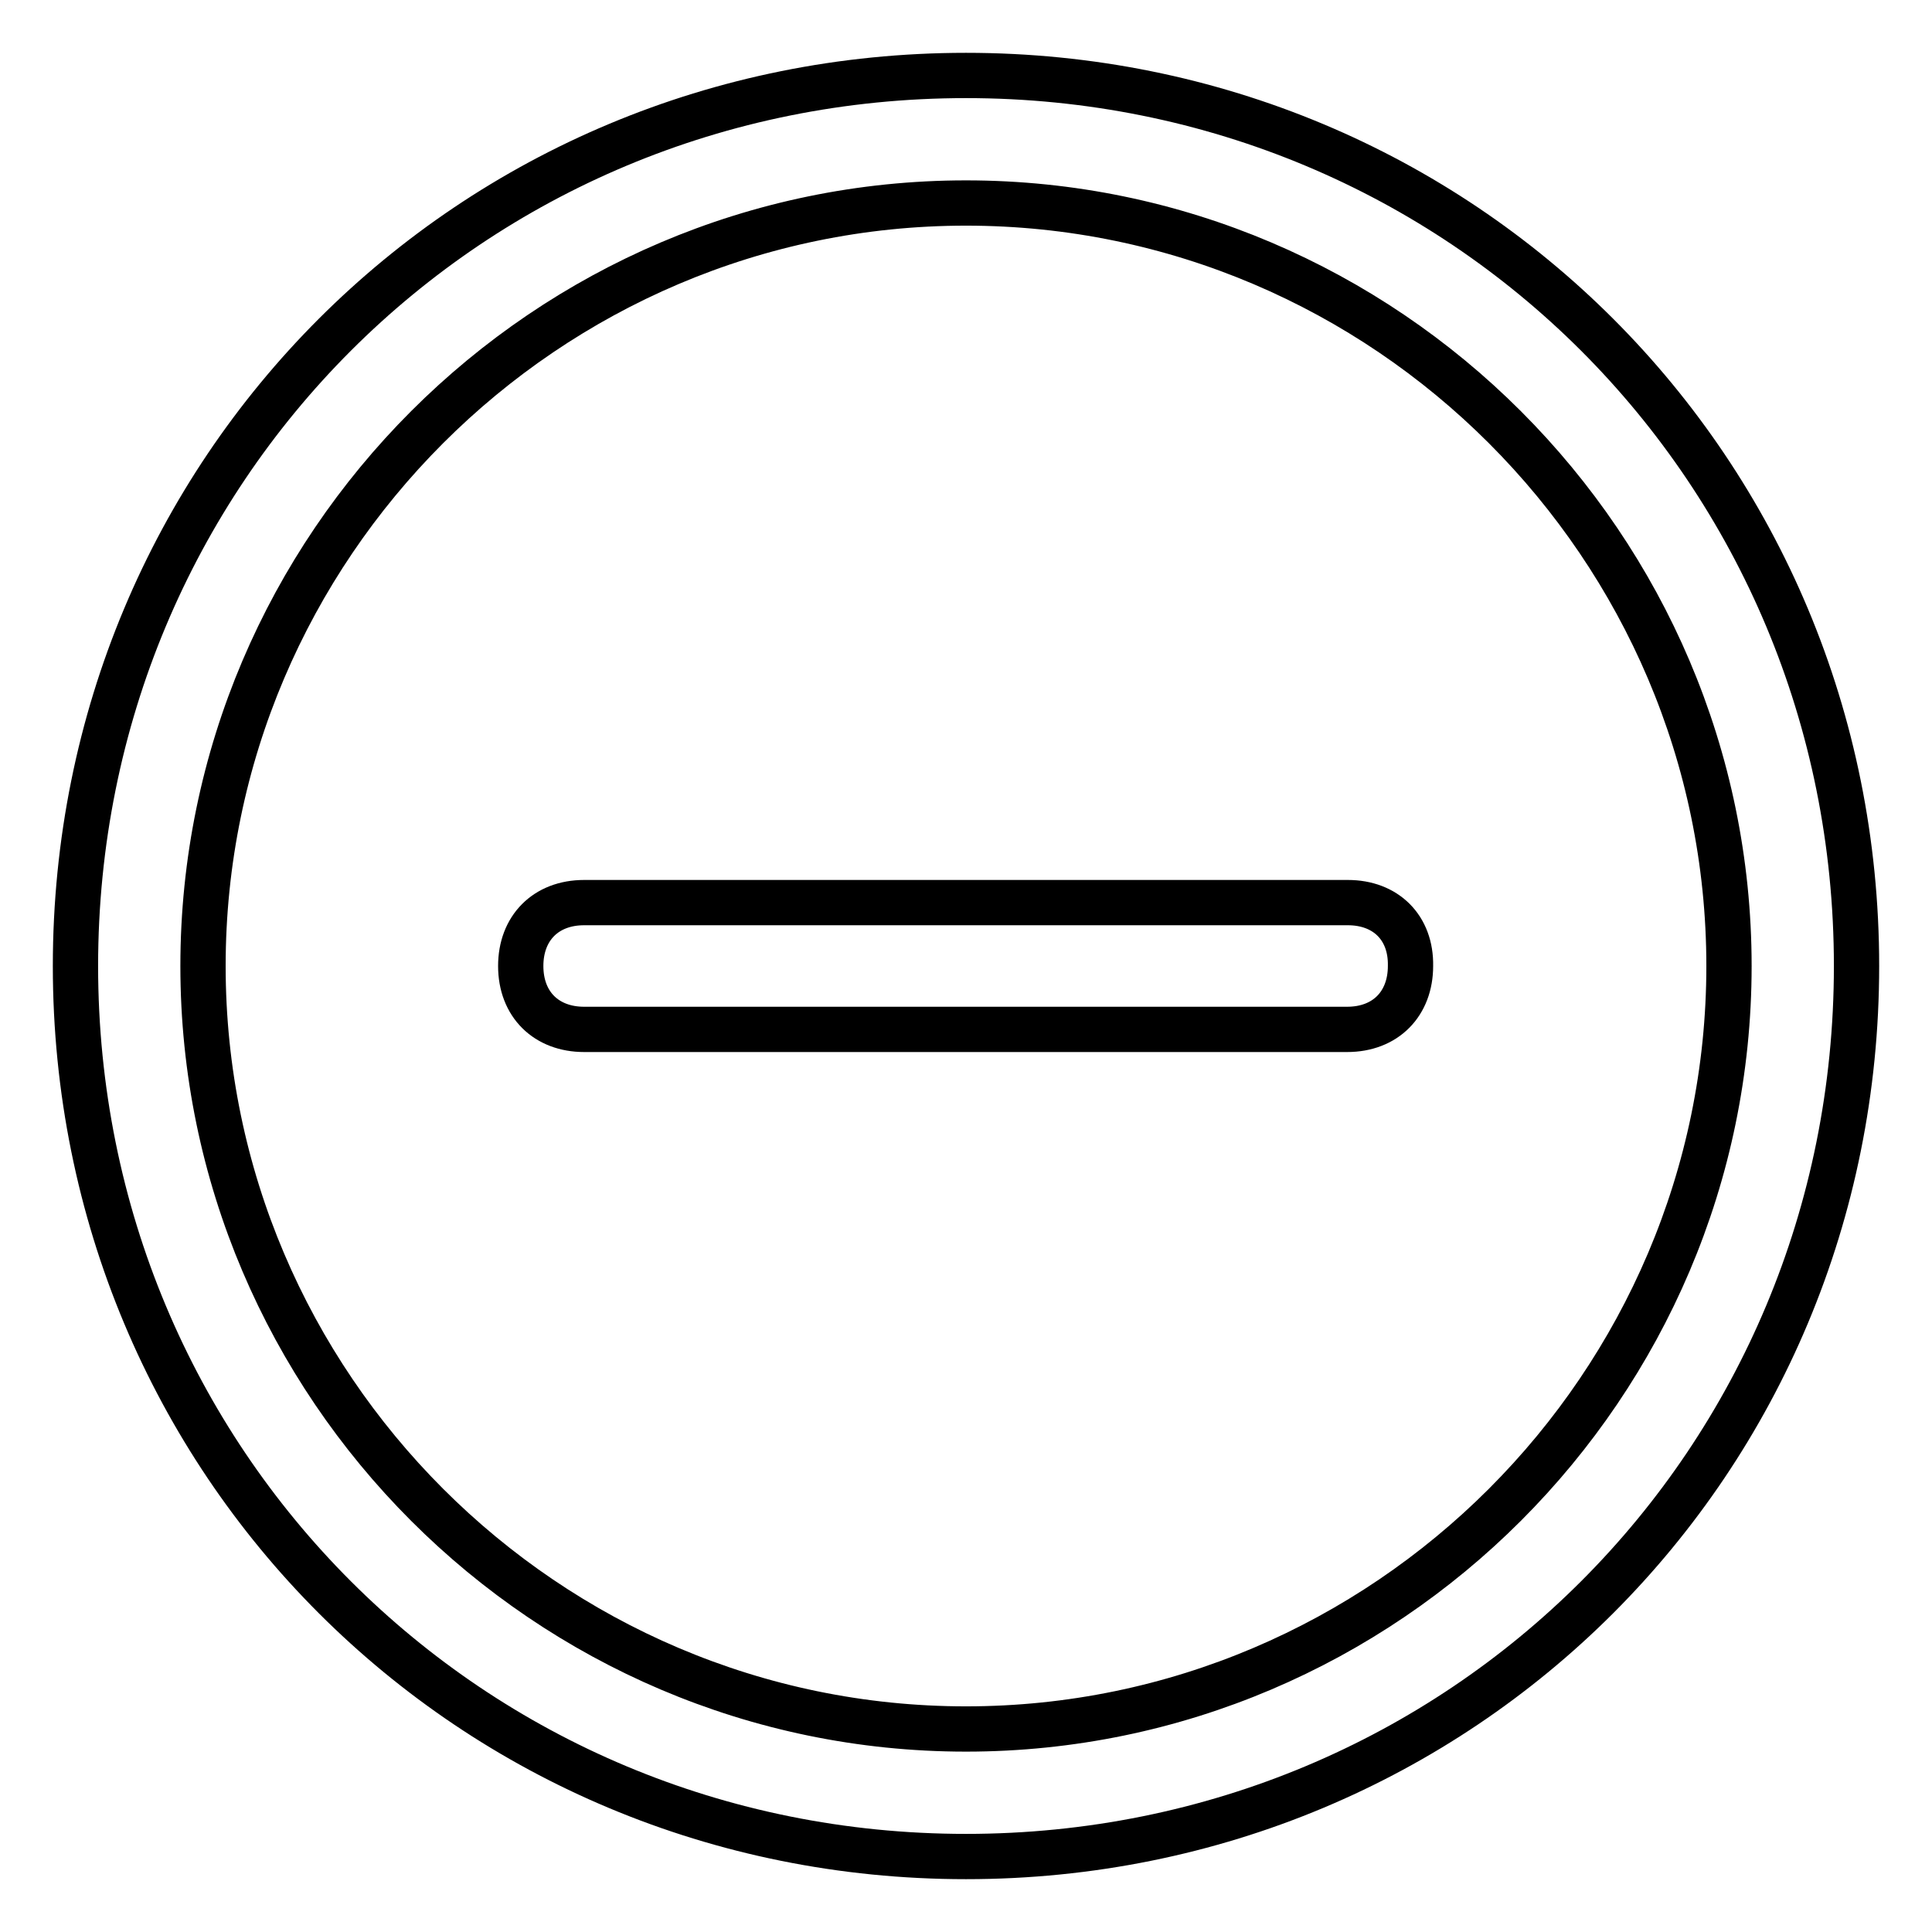
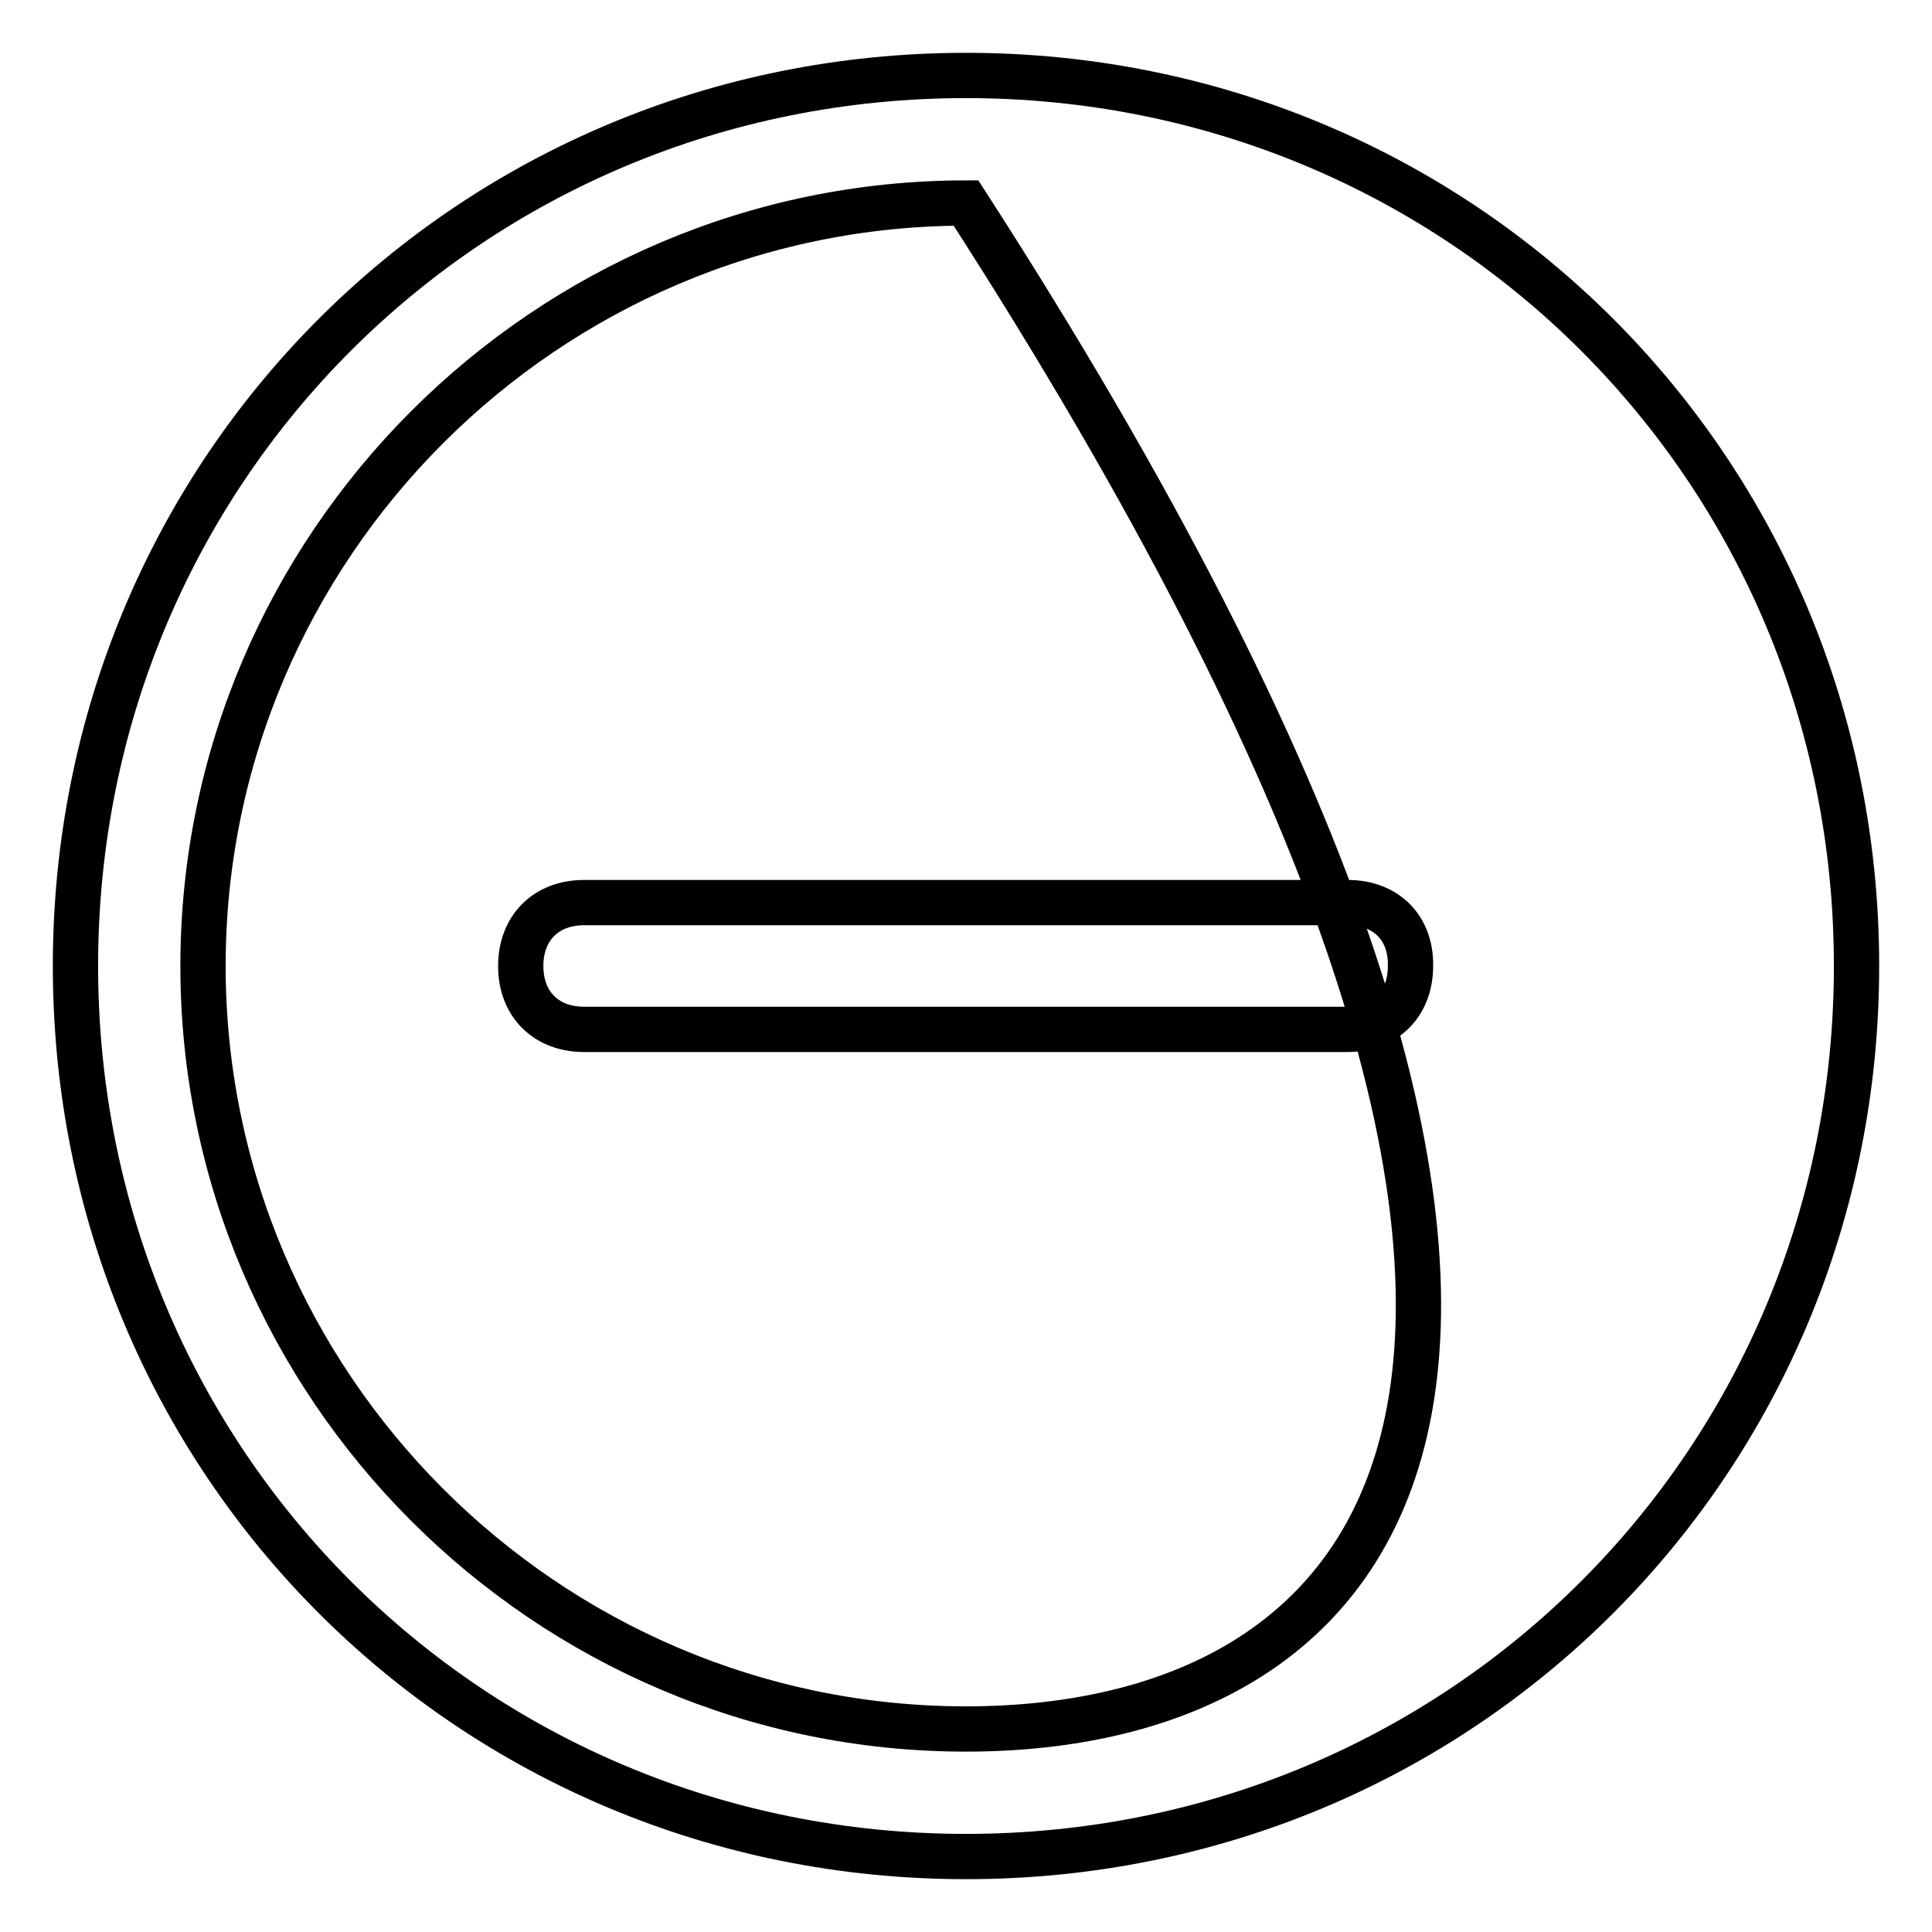
<svg xmlns="http://www.w3.org/2000/svg" version="1.1" x="0px" y="0px" viewBox="0 0 256 256" enable-background="new 0 0 256 256" xml:space="preserve">
  <g>
-     <path stroke-width="6" fill-opacity="0" stroke="#000000" d="M128,10C62.3,10,10,62.3,10,128s52.3,118,118,118s118-52.3,118-118S193.7,10,128,10z M128,229.1 c-55.6,0-101.1-45.5-101.1-101.1C26.9,72.4,72.4,26.9,128,26.9c55.6,0,101.1,45.5,101.1,101.1C229.1,183.6,183.6,229.1,128,229.1z  M178.6,119.6H77.4c-5.1,0-8.4,3.4-8.4,8.4c0,5.1,3.4,8.4,8.4,8.4h101.1c5.1,0,8.4-3.4,8.4-8.4C187,122.9,183.6,119.6,178.6,119.6 L178.6,119.6z" />
+     <path stroke-width="6" fill-opacity="0" stroke="#000000" d="M128,10C62.3,10,10,62.3,10,128s52.3,118,118,118s118-52.3,118-118S193.7,10,128,10z M128,229.1 c-55.6,0-101.1-45.5-101.1-101.1C26.9,72.4,72.4,26.9,128,26.9C229.1,183.6,183.6,229.1,128,229.1z  M178.6,119.6H77.4c-5.1,0-8.4,3.4-8.4,8.4c0,5.1,3.4,8.4,8.4,8.4h101.1c5.1,0,8.4-3.4,8.4-8.4C187,122.9,183.6,119.6,178.6,119.6 L178.6,119.6z" />
  </g>
</svg>